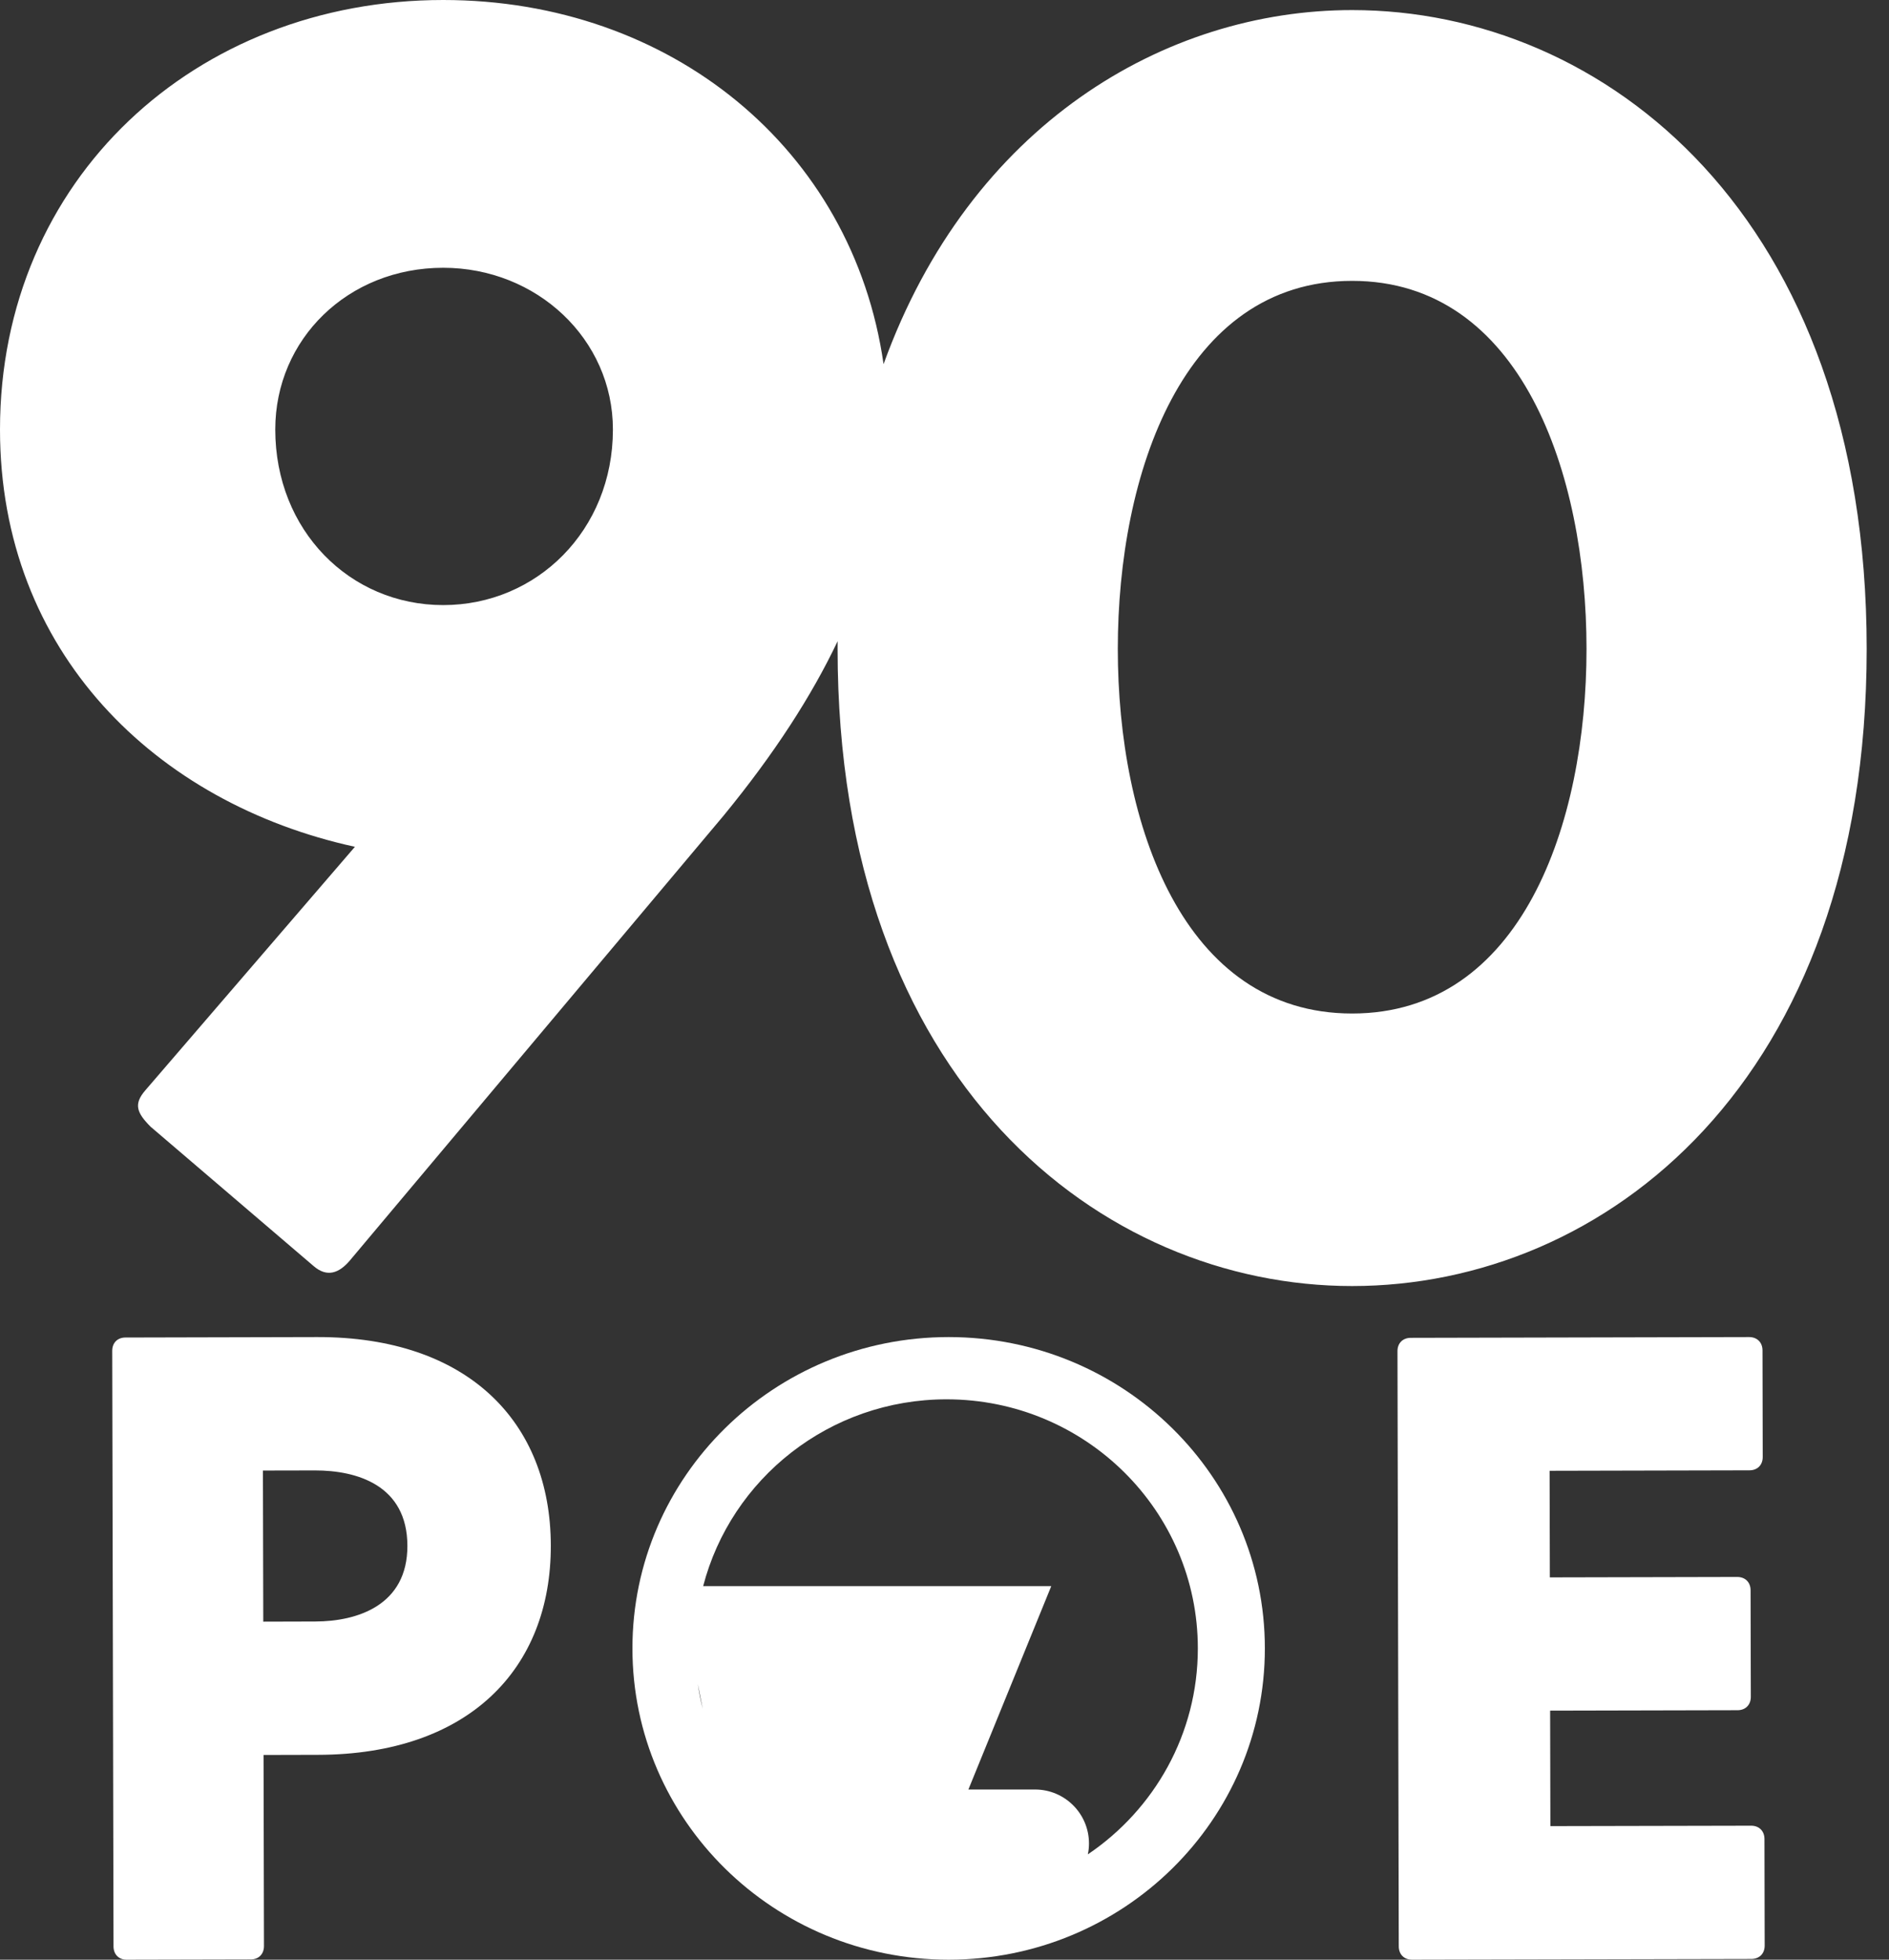
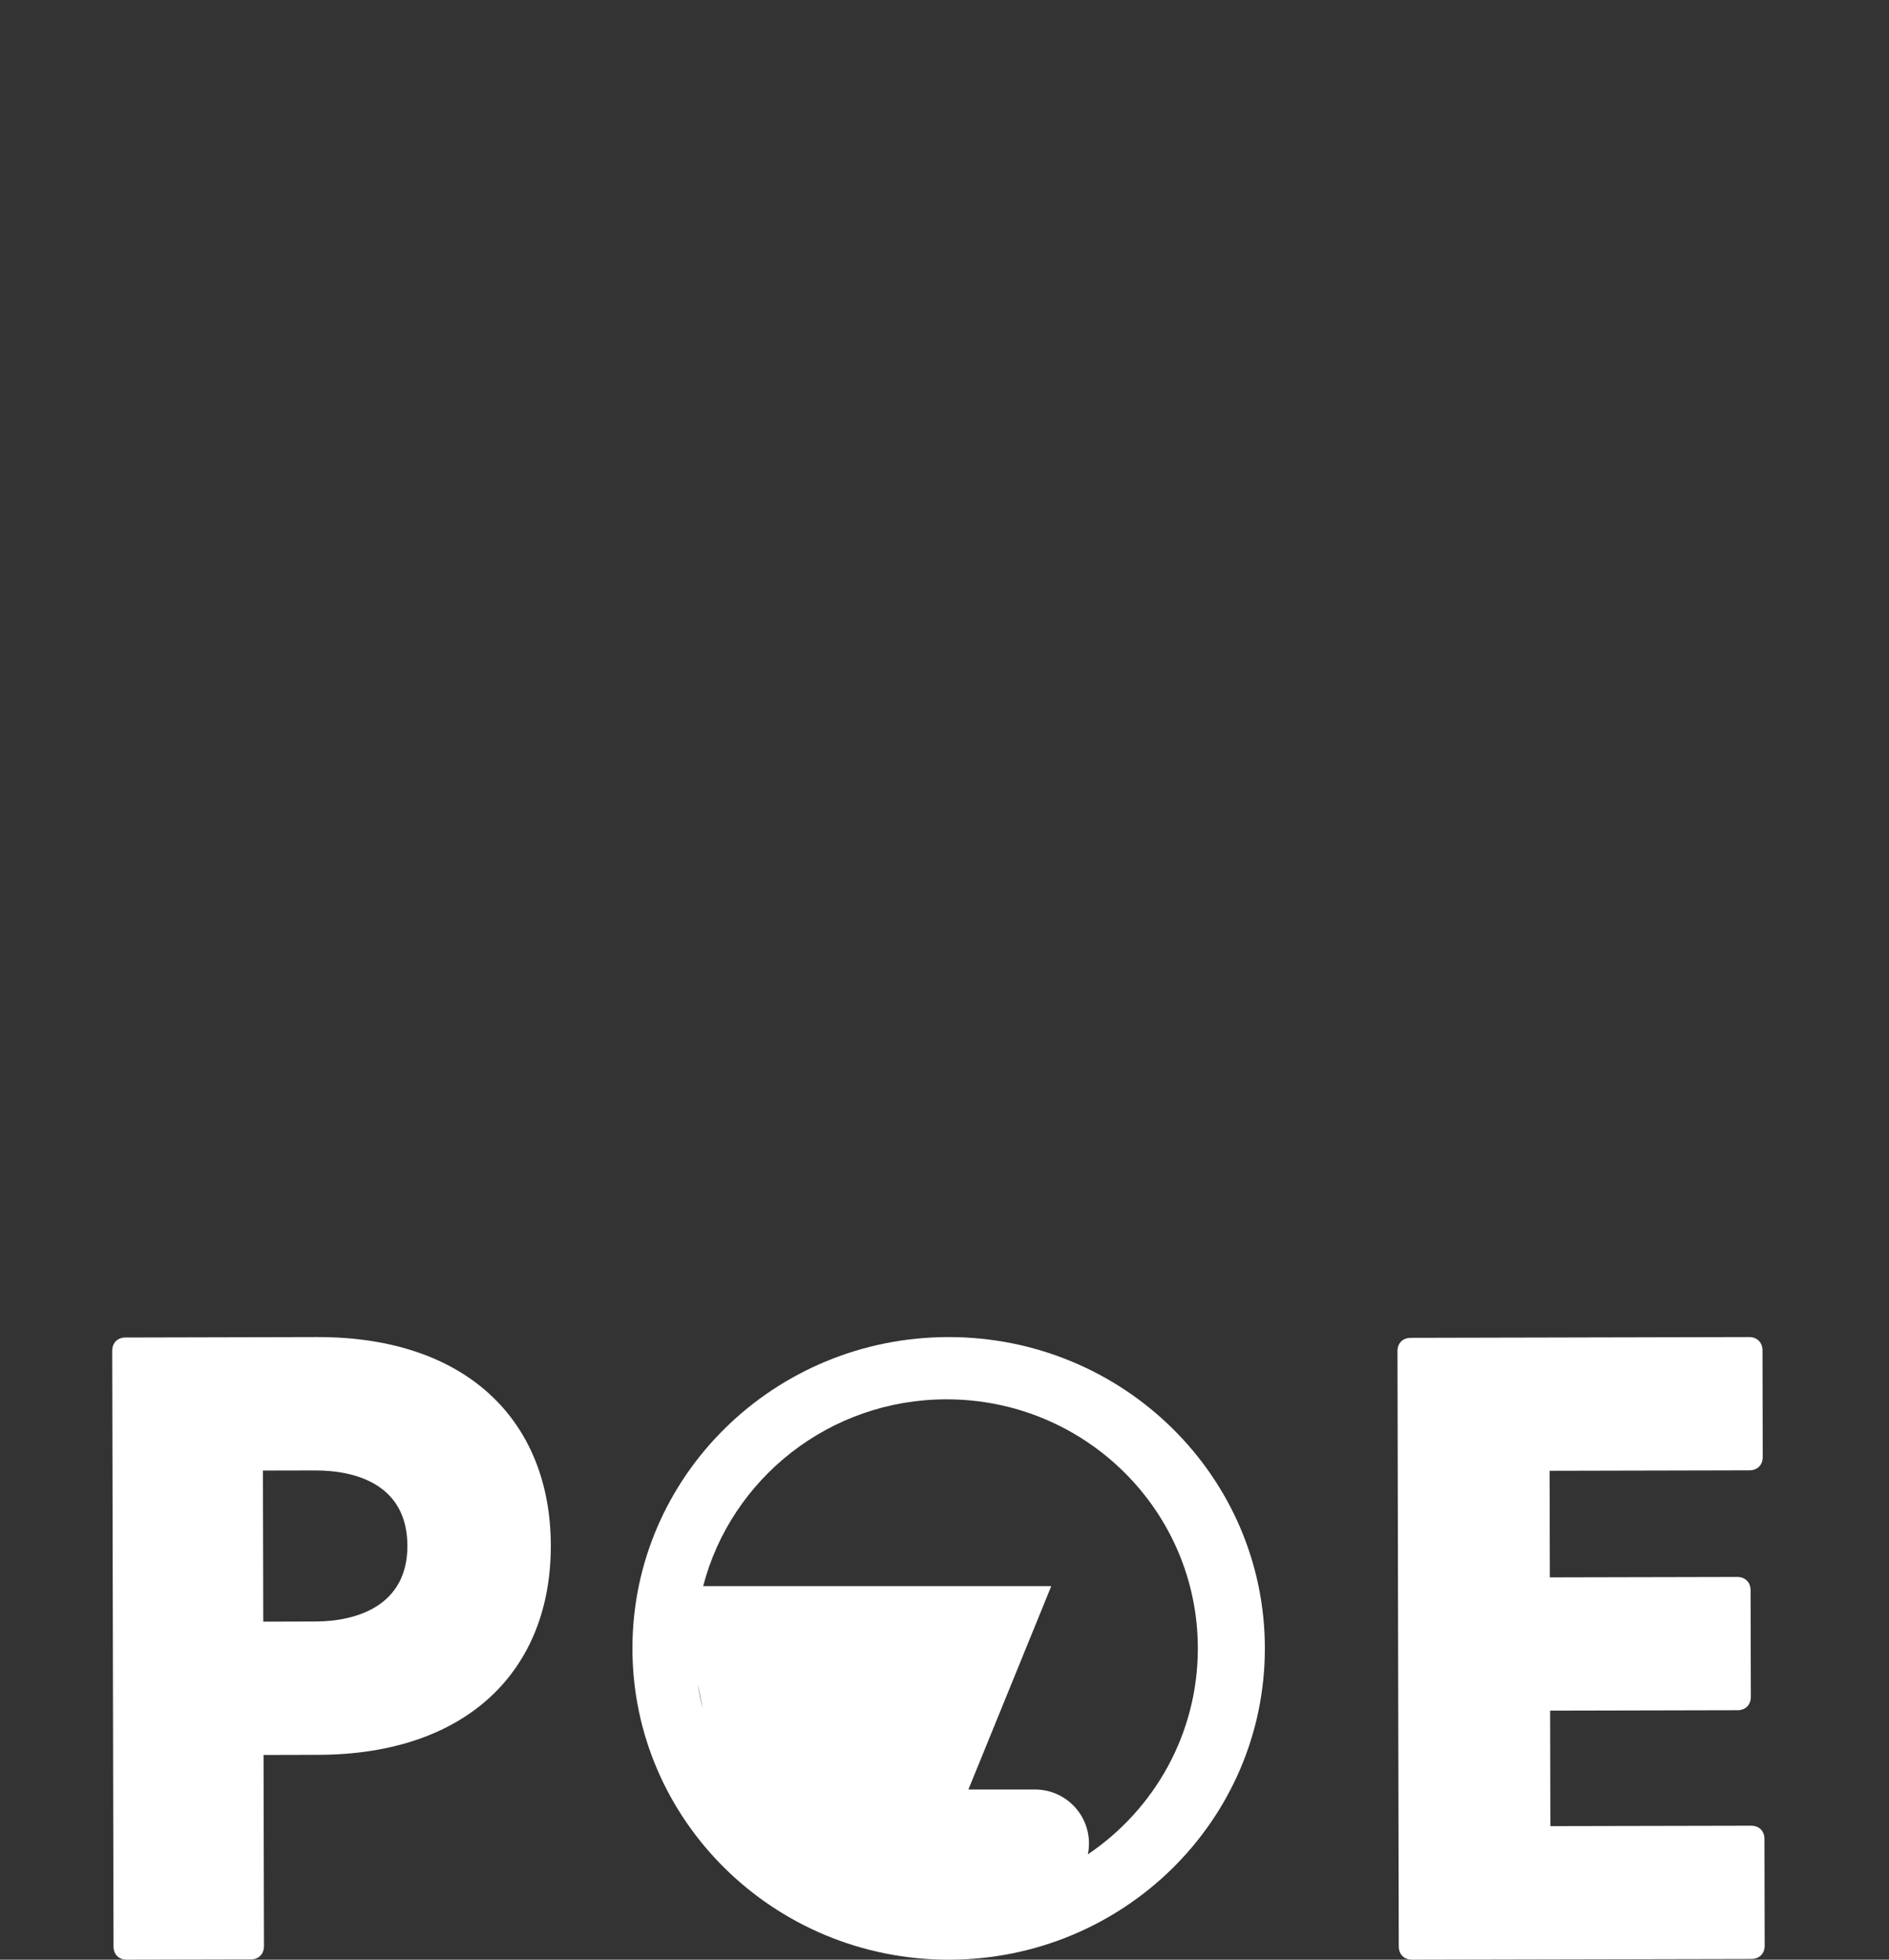
<svg xmlns="http://www.w3.org/2000/svg" width="54" height="56" viewBox="0 0 54 56" fill="none">
  <rect x="0" y="0" width="54" height="56" fill="#333333" stroke="none" />
-   <path fill-rule="evenodd" clip-rule="evenodd" d="M12.67 0C19.16 0 24.378 4.244 25.258 10.406C27.73 3.569 33.304 0.288 38.653 0.288C45.857 0.288 53.362 6.154 53.362 18.544C53.362 30.934 45.857 36.75 38.653 36.75C31.5 36.75 23.944 30.934 23.944 18.544C23.944 18.47 23.945 18.396 23.945 18.323C23.203 19.883 22.142 21.532 20.688 23.304L9.998 36.024C9.701 36.372 9.354 36.521 8.958 36.173L4.306 32.198C3.91 31.8 3.811 31.552 4.157 31.154L10.146 24.198C4.454 22.956 0 18.633 0 12.273C0 5.118 5.593 0 12.67 0ZM7.869 12.273C7.869 15.155 9.998 17.291 12.67 17.291C15.343 17.291 17.521 15.155 17.521 12.273C17.521 9.689 15.343 7.652 12.67 7.652C9.948 7.652 7.869 9.689 7.869 12.273ZM38.653 28.962C33.818 28.962 31.954 23.551 31.954 18.544C31.954 13.538 33.818 8.026 38.653 8.026C43.489 8.026 45.353 13.538 45.353 18.544C45.353 23.551 43.489 28.962 38.653 28.962Z" fill="white" />
  <path fill-rule="evenodd" clip-rule="evenodd" d="M15.746 44.162C15.754 47.693 13.395 50.136 9.094 50.146L7.534 50.15L7.546 55.61C7.546 55.839 7.396 55.992 7.169 55.992L3.623 56C3.396 56.001 3.245 55.848 3.245 55.62L3.208 38.602C3.207 38.374 3.358 38.221 3.584 38.221L9.068 38.208C13.369 38.199 15.739 40.632 15.746 44.162ZM11.646 44.172C11.642 42.444 10.208 42.016 9 42.019L7.516 42.022L7.526 46.34L9.01 46.336C10.217 46.334 11.65 45.873 11.646 44.172Z" fill="white" />
  <path d="M50.44 52.551L50.446 55.597C50.447 55.825 50.295 55.978 50.066 55.979L40.368 56C40.139 56.001 39.987 55.849 39.986 55.62L39.949 38.611C39.948 38.383 40.1 38.23 40.329 38.23L50.002 38.208C50.23 38.208 50.383 38.36 50.384 38.588L50.39 41.635C50.391 41.863 50.239 42.016 50.01 42.016L44.298 42.029L44.305 45.075L49.661 45.063C49.89 45.063 50.043 45.215 50.043 45.443L50.05 48.49C50.05 48.718 49.898 48.871 49.67 48.871L44.313 48.883L44.32 52.183L50.058 52.171C50.286 52.17 50.439 52.322 50.44 52.551Z" fill="white" />
  <path fill-rule="evenodd" clip-rule="evenodd" d="M36.158 47.104C36.158 52.017 32.111 56 27.119 56C22.126 56 18.079 52.017 18.079 47.104C18.079 42.191 22.126 38.208 27.119 38.208C32.111 38.208 36.158 42.191 36.158 47.104ZM34.242 47.104C34.242 49.551 32.996 51.709 31.098 52.99C31.119 52.889 31.13 52.785 31.13 52.679C31.13 51.827 30.439 51.137 29.588 51.137H27.683L30.052 45.325H20.101C20.899 42.255 23.711 39.987 27.059 39.987C31.026 39.987 34.242 43.174 34.242 47.104ZM19.948 48.119C19.982 48.361 20.029 48.599 20.088 48.832L19.948 48.119Z" fill="white" />
</svg>